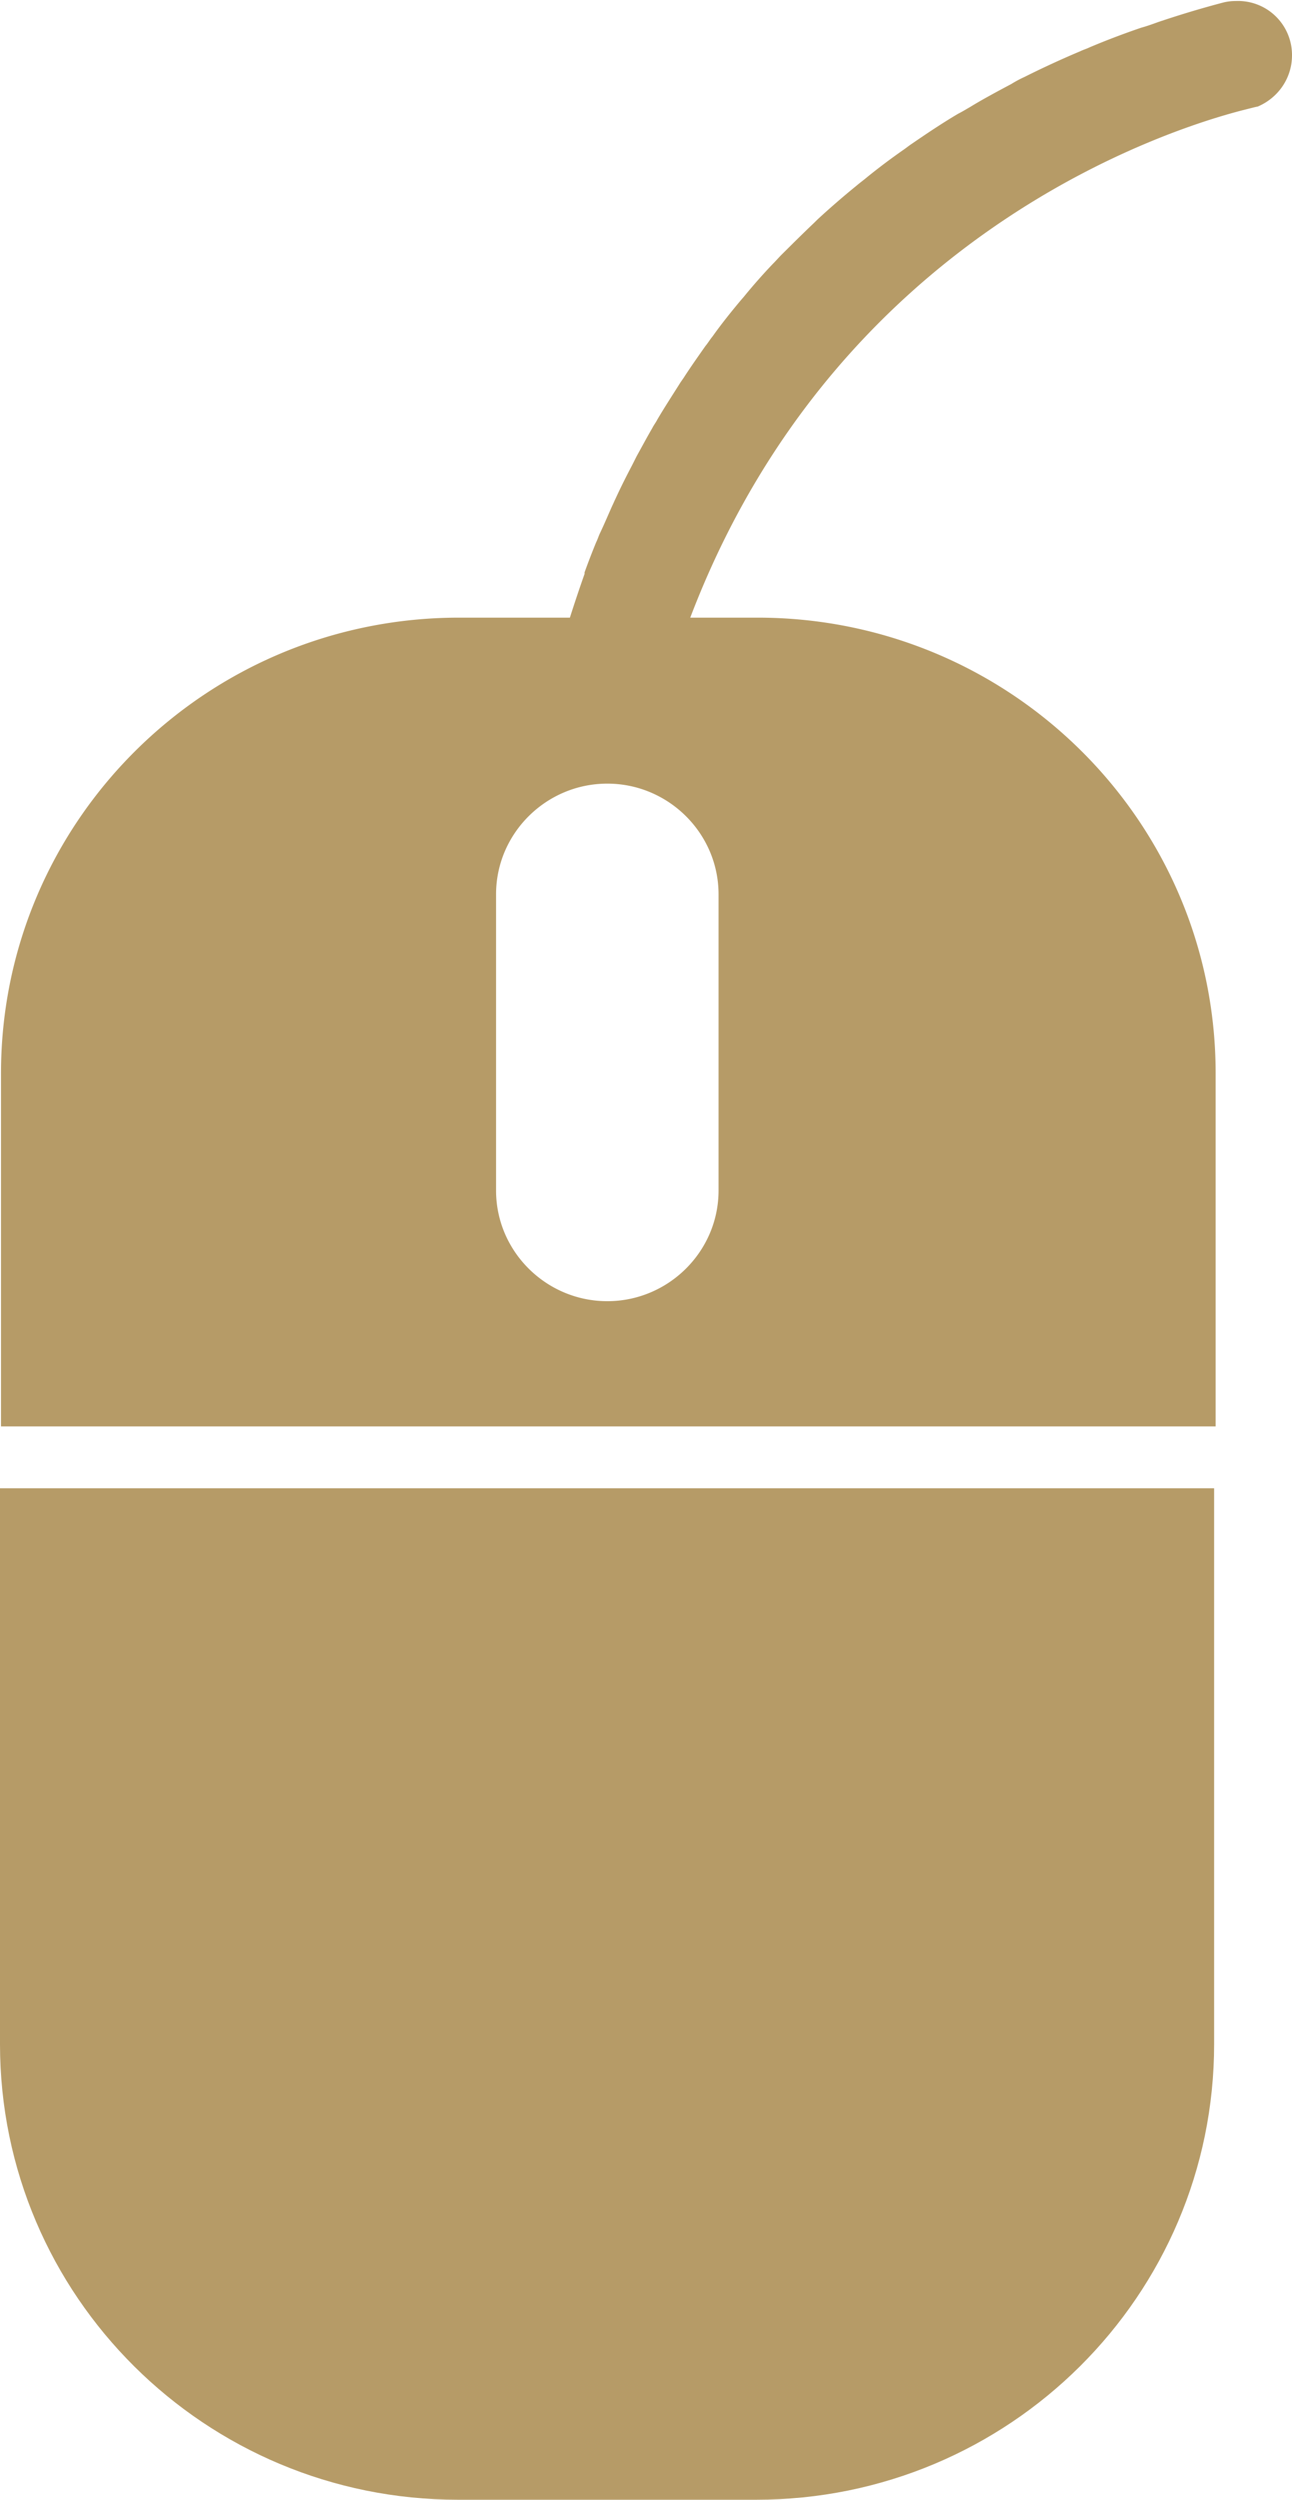
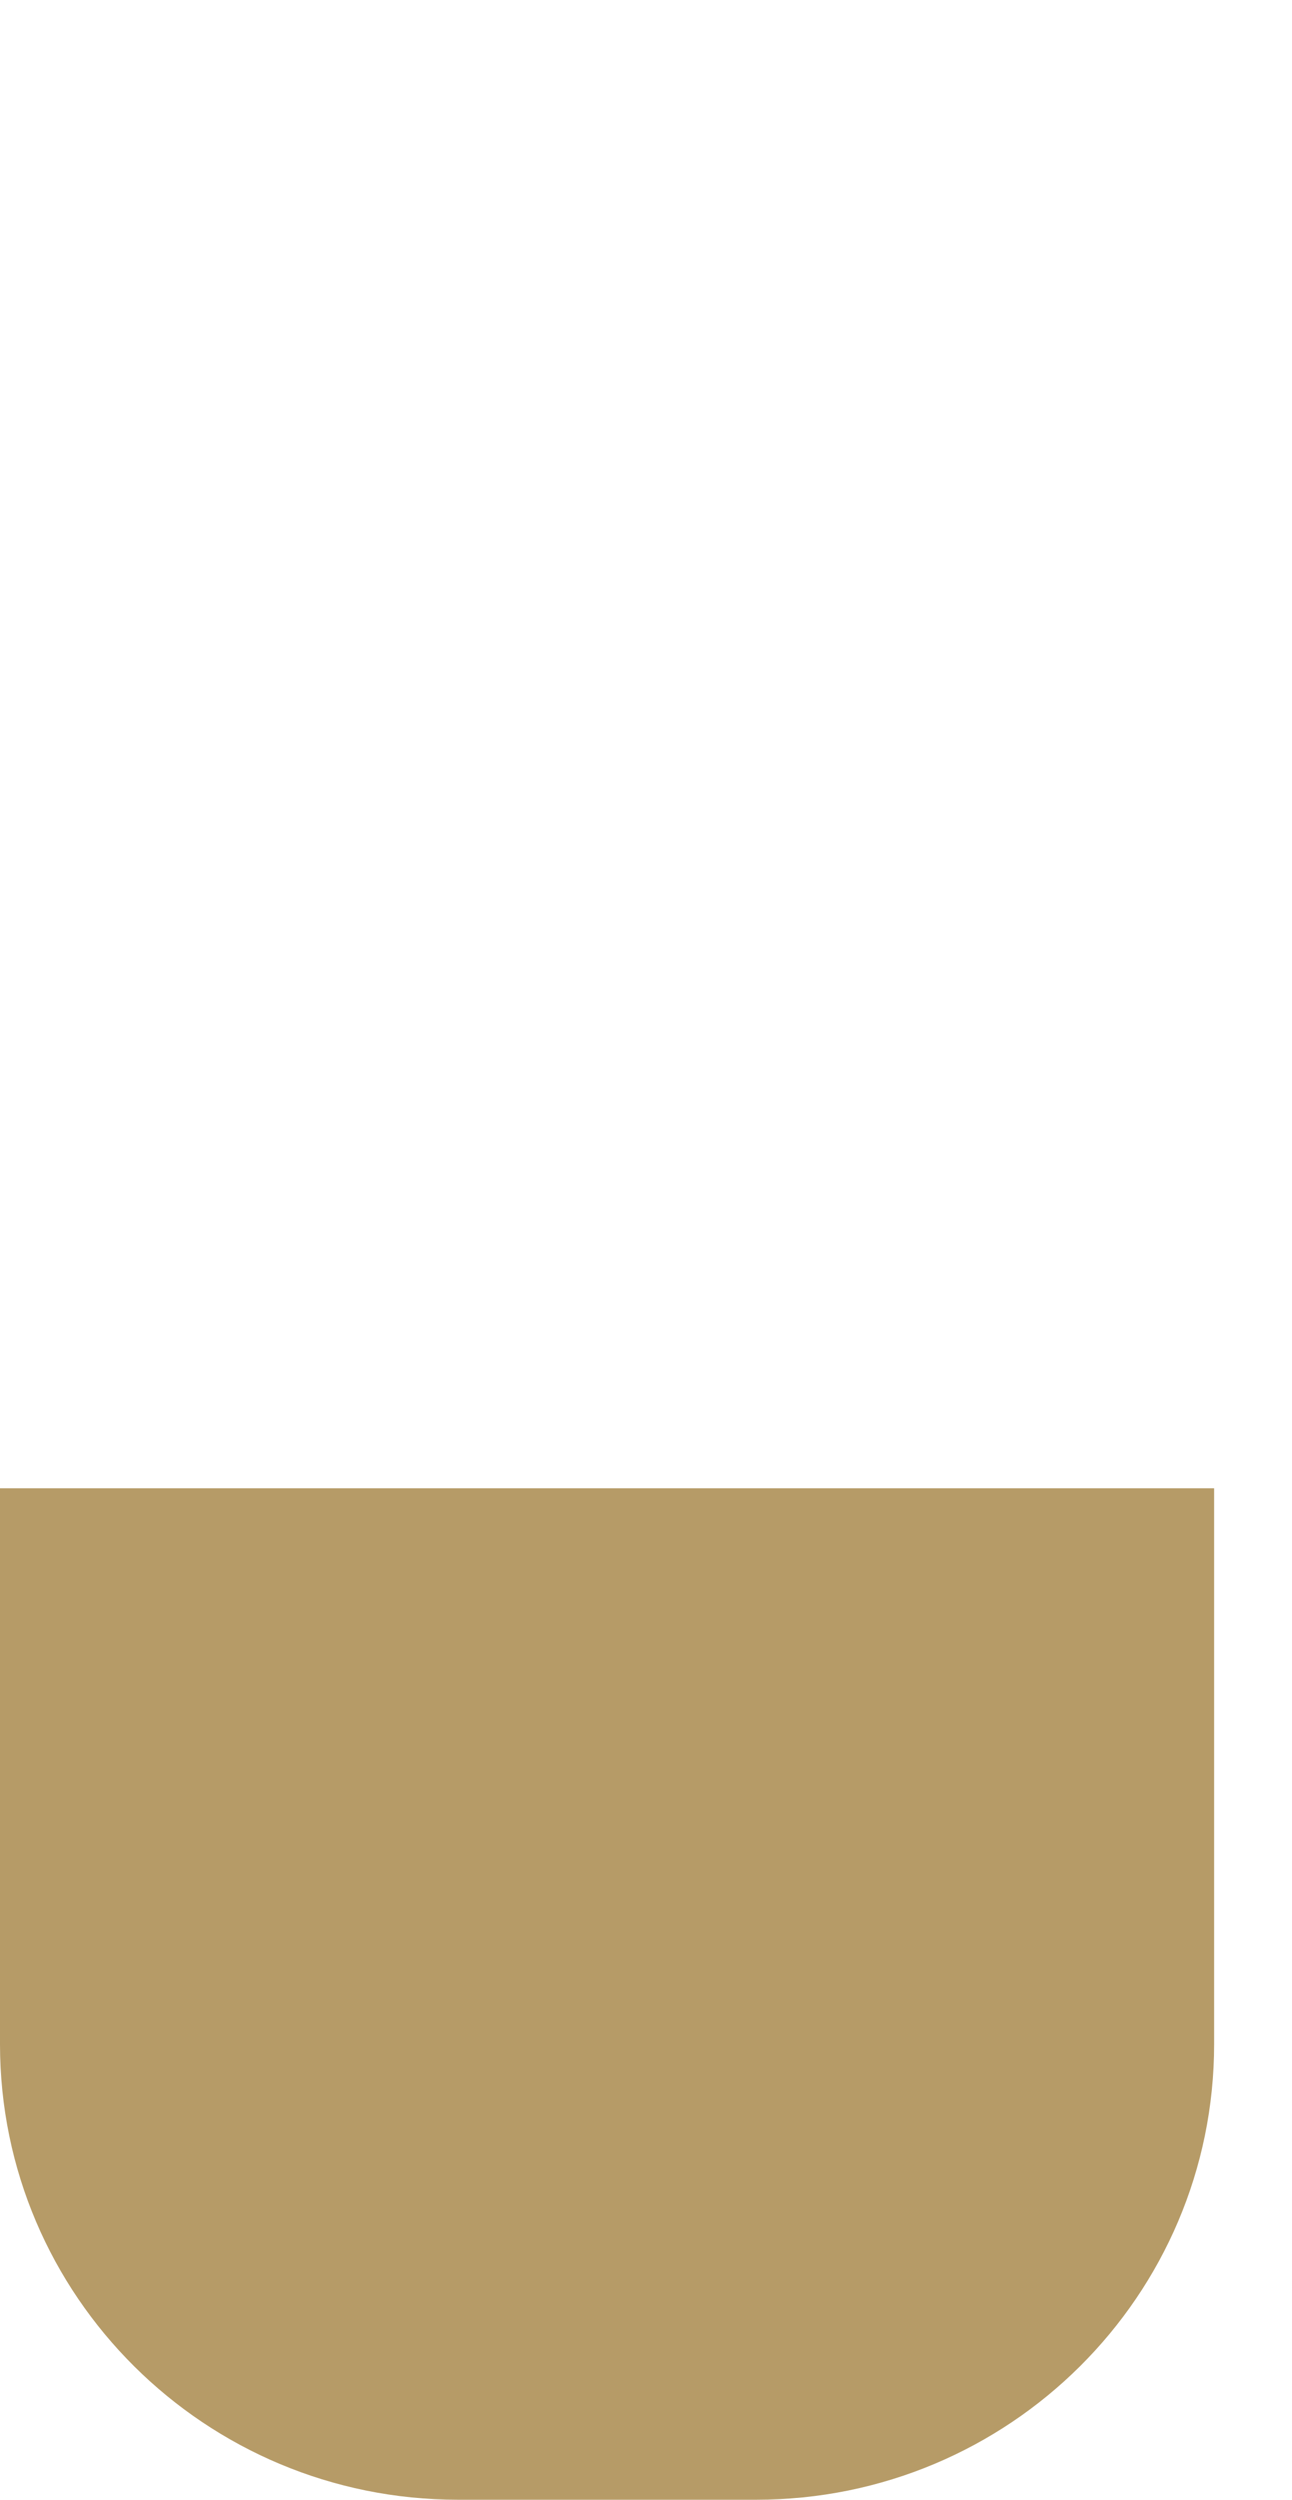
<svg xmlns="http://www.w3.org/2000/svg" width="76" height="147" fill="none">
  <g data-testid="picto-1" style="fill: rgb(0, 0, 0);">
    <g class="fills" data-testid="svg-path">
-       <path d="M72.698.059c-.267 0-.505.03-.743.089a58.99 58.99 0 0 0-3.838 1.153c-.327.119-.654.237-.981.326a45.934 45.934 0 0 0-3.034 1.153c-.179.089-.387.148-.565.237a54.7 54.7 0 0 0-3.272 1.508 6.619 6.619 0 0 0-.774.414c-.833.444-1.666.888-2.439 1.361-.208.118-.446.266-.684.385-.952.561-1.874 1.183-2.737 1.774-.178.118-.357.266-.535.385a37.7 37.7 0 0 0-2.082 1.567c-.209.178-.417.326-.625.503a49.364 49.364 0 0 0-2.29 1.982l-.209.207c-.654.621-1.279 1.242-1.903 1.863-.179.178-.357.385-.536.562a33.788 33.788 0 0 0-1.695 1.923l-.179.207c-.595.71-1.16 1.419-1.665 2.129-.149.178-.268.385-.417.562-.416.592-.833 1.183-1.219 1.775-.09.148-.209.296-.298.444-.446.709-.892 1.39-1.309 2.1-.089.177-.208.325-.297.502-.327.562-.625 1.124-.922 1.657l-.268.532c-.357.68-.684 1.331-.982 1.982-.059.118-.119.266-.178.384-.238.533-.476 1.095-.714 1.598-.089.177-.149.384-.238.562a43.053 43.053 0 0 0-.684 1.774v.089a88.768 88.768 0 0 0-.863 2.573h-6.514C12.106 36.321.059 48.33.059 63.118v20.764h71.449V63.118c0-14.818-12.076-26.797-26.949-26.797h-3.956c8.596-22.567 28.139-28.72 32.512-29.844.476-.118.803-.207.862-.207C75.167 5.768 76 4.614 76 3.254A3.176 3.176 0 0 0 72.698.059Zm-30.43 52.53V70.01c0 3.579-2.944 6.507-6.544 6.507-3.599 0-6.544-2.928-6.544-6.507V52.589c0-3.579 2.945-6.507 6.544-6.507 3.6 0 6.544 2.928 6.544 6.507Z" class="cls-1" style="fill: rgb(182, 155, 103); fill-opacity: 1;" />
-     </g>
+       </g>
    <g class="fills" data-testid="svg-path">
      <path d="M0 120.203C0 135.021 12.077 147 26.95 147h17.52c14.902 0 26.949-12.008 26.949-26.797V87.52H0v32.683Z" class="cls-1" style="fill: rgb(182, 155, 103); fill-opacity: 1;" />
    </g>
  </g>
</svg>